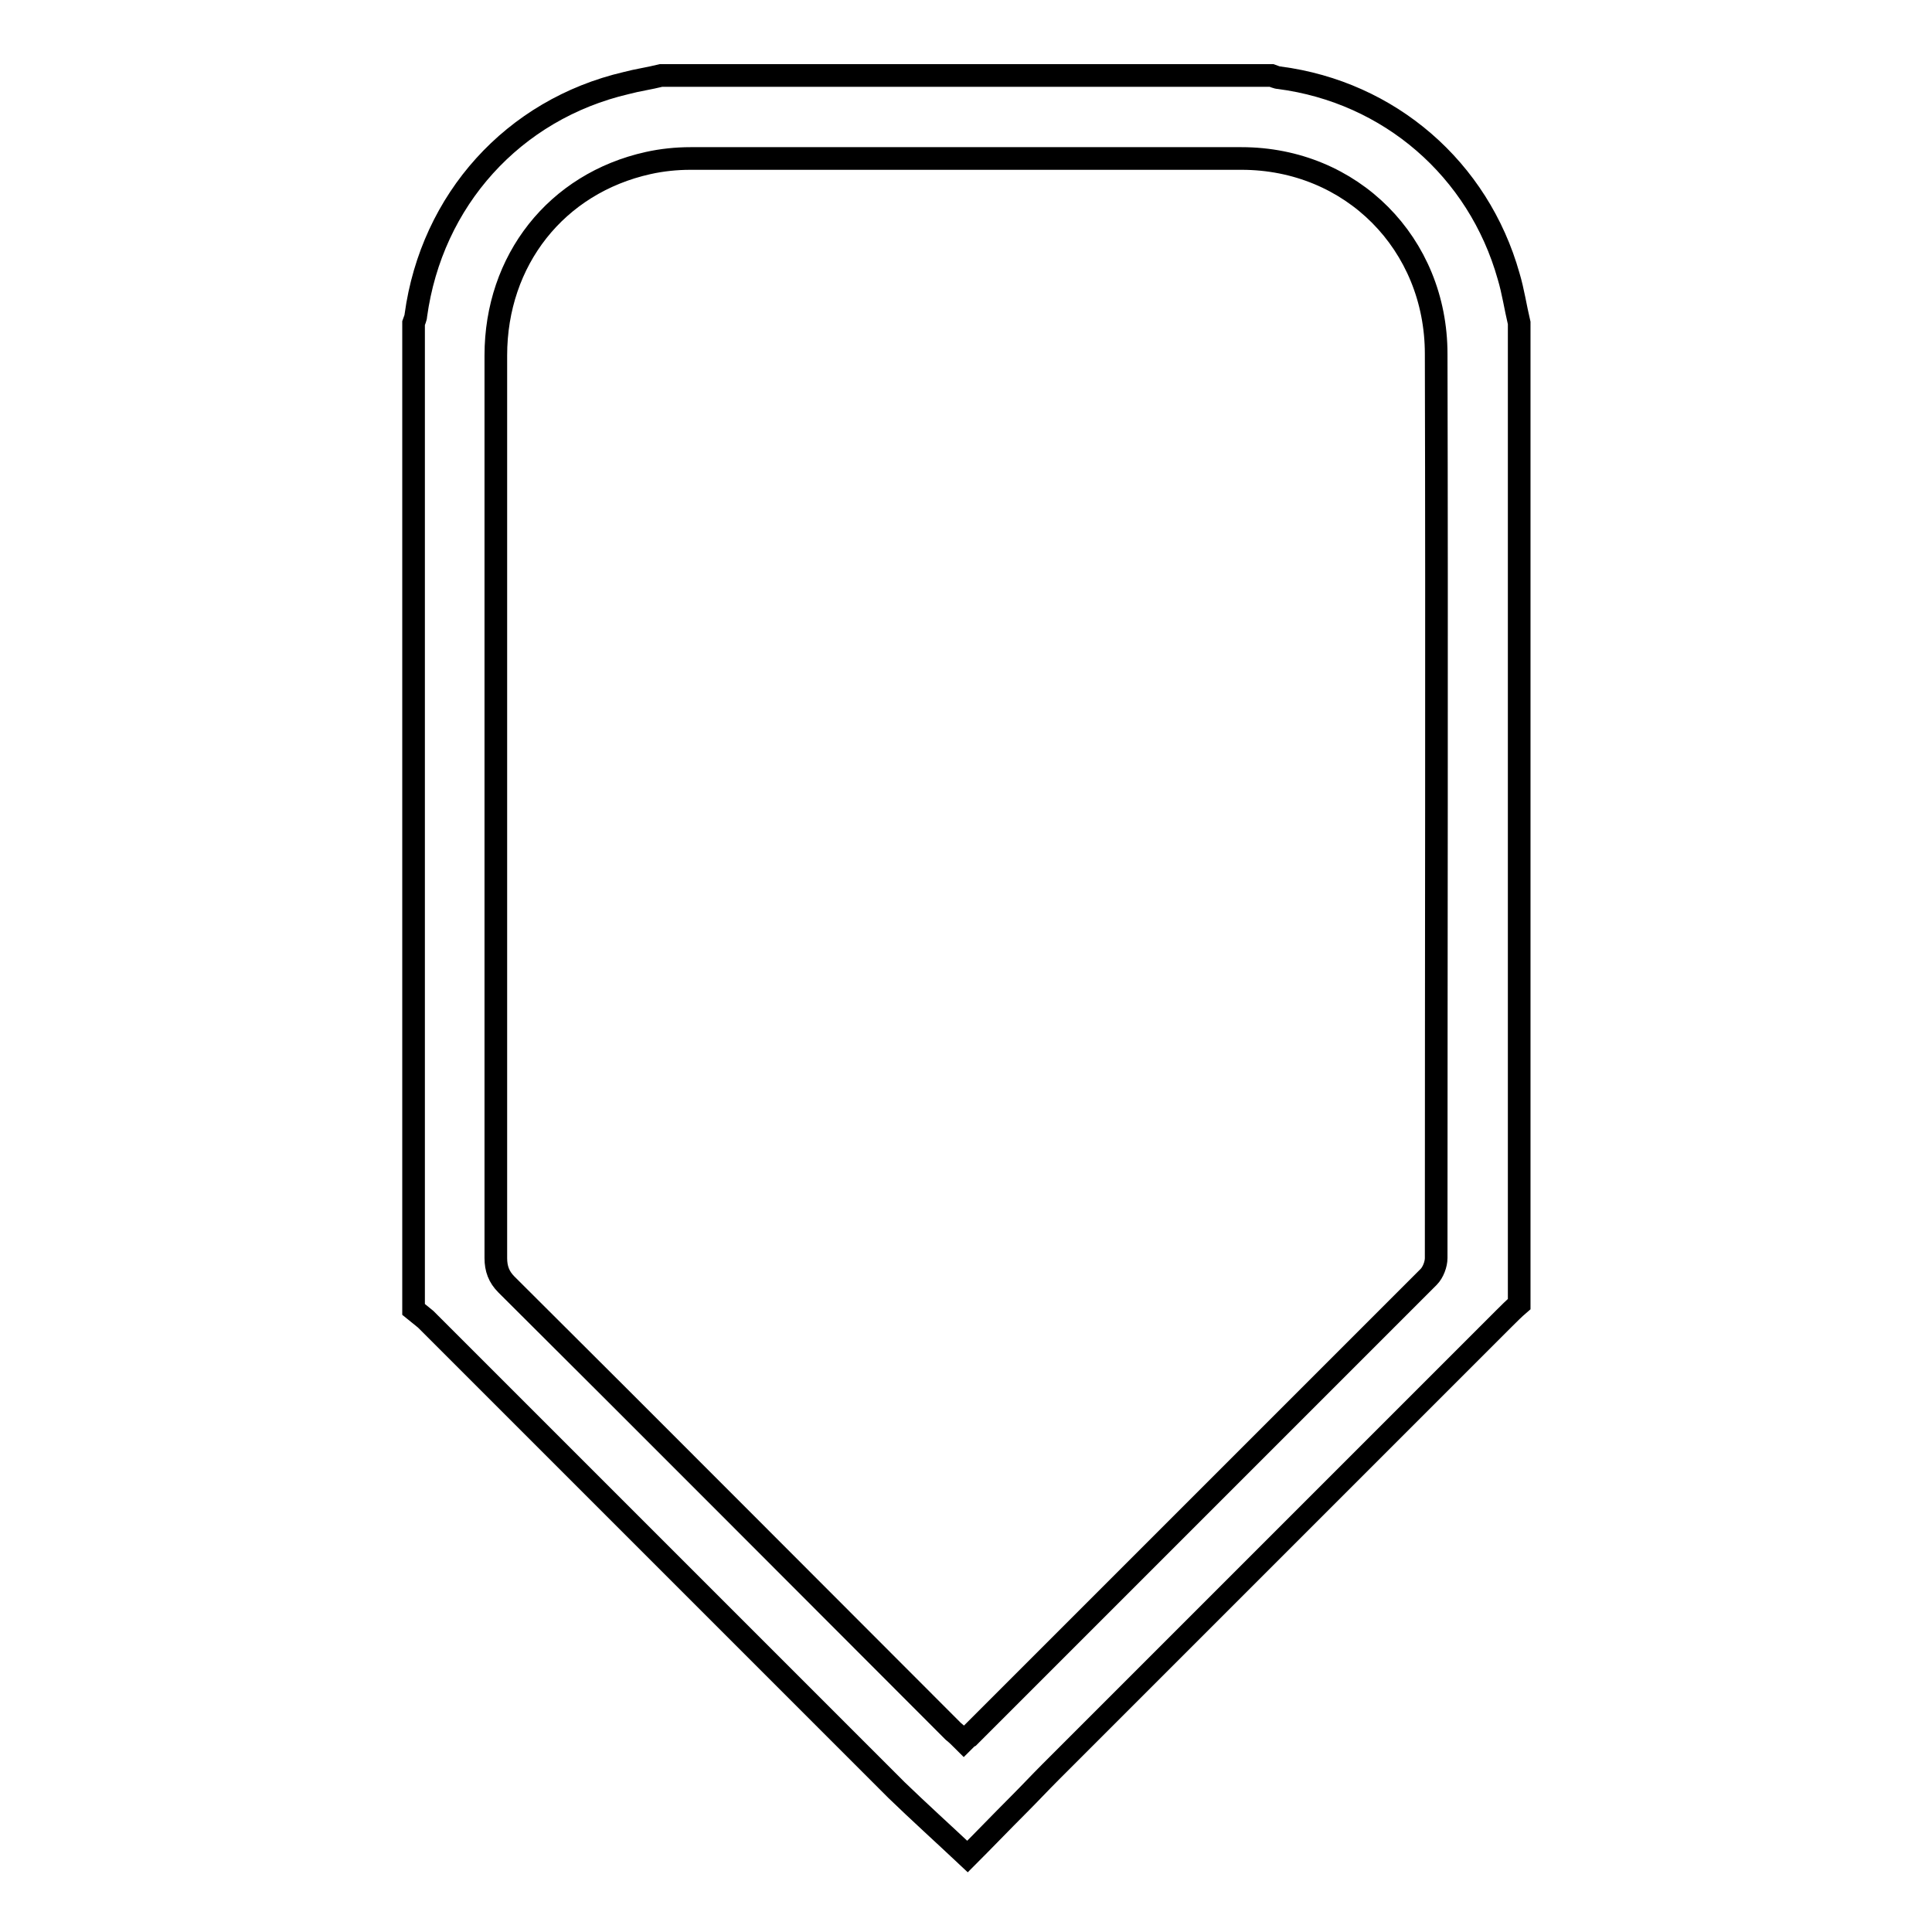
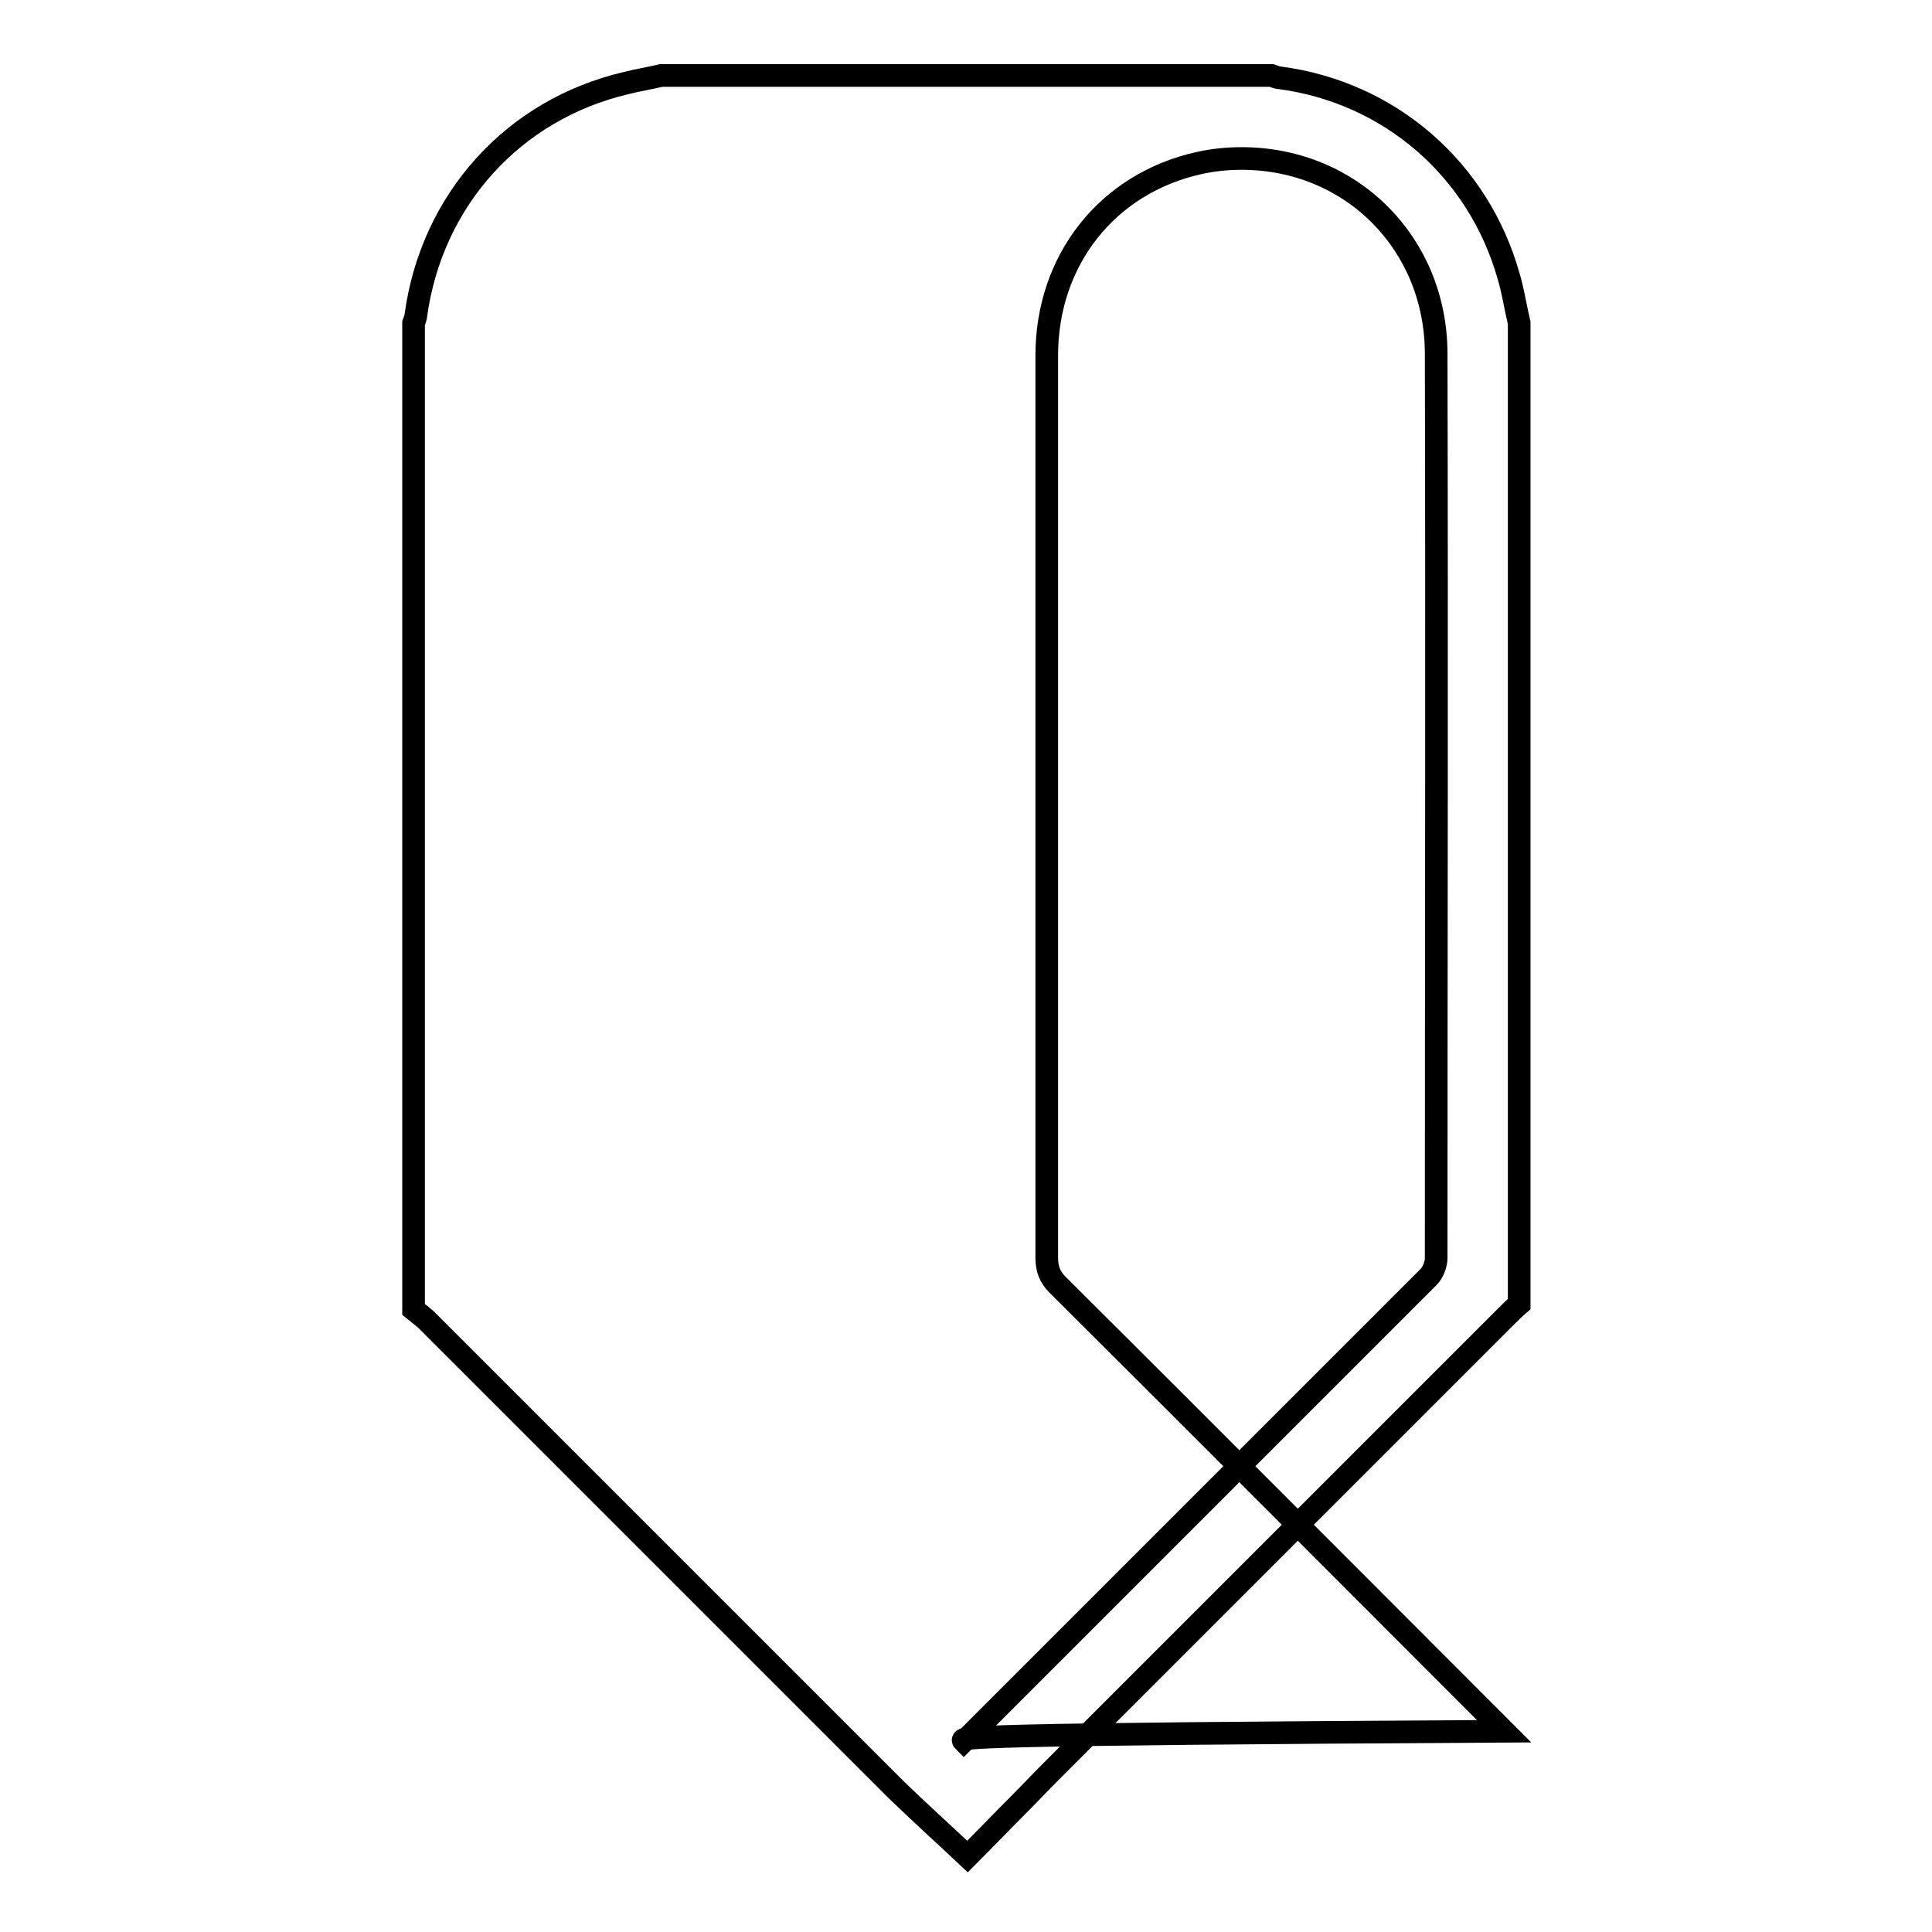
<svg xmlns="http://www.w3.org/2000/svg" version="1.1" x="0px" y="0px" viewBox="0 0 256 256" enable-background="new 0 0 256 256" xml:space="preserve">
  <g>
-     <path stroke-width="3" fill-opacity="0" stroke="#000000" d="M54.8,173.5V42.8c0.1-0.3,0.3-0.7,0.3-1C57.2,26.5,68,14.5,83,11c1.5-0.4,3-0.6,4.6-1h80.9 c0.3,0.1,0.7,0.3,1,0.3c14.6,1.9,26.4,12.1,30.4,26.3c0.6,2,0.9,4.1,1.4,6.2v130c-0.7,0.6-1.3,1.2-2,1.9 c-20,20-40.1,40.1-60.1,60.1c-1.4,1.4-2.8,2.9-4.2,4.3c-2.4,2.4-4.7,4.8-6.8,6.9c-3.3-3.1-6.4-5.9-9.4-8.8 c-20.8-20.8-41.6-41.6-62.4-62.4C55.8,174.3,55.3,173.9,54.8,173.5L54.8,173.5z M127.7,230.7c0.3-0.3,0.5-0.5,0.7-0.6 c20.3-20.3,40.6-40.6,60.9-60.9c0.6-0.6,1-1.7,1-2.5c0-39.9,0.1-79.9,0-119.8c0-14.6-11.2-25.9-25.8-25.9c-24.3,0-48.7,0-73,0 c-1.9,0-3.8,0.2-5.6,0.6c-12.2,2.7-20.2,12.9-20.2,25.5c0,39.9,0,79.7,0,119.6c0,1.4,0.4,2.5,1.4,3.5 c19.8,19.7,39.5,39.5,59.2,59.2C126.8,229.8,127.2,230.2,127.7,230.7z" />
+     <path stroke-width="3" fill-opacity="0" stroke="#000000" d="M54.8,173.5V42.8c0.1-0.3,0.3-0.7,0.3-1C57.2,26.5,68,14.5,83,11c1.5-0.4,3-0.6,4.6-1h80.9 c0.3,0.1,0.7,0.3,1,0.3c14.6,1.9,26.4,12.1,30.4,26.3c0.6,2,0.9,4.1,1.4,6.2v130c-0.7,0.6-1.3,1.2-2,1.9 c-20,20-40.1,40.1-60.1,60.1c-1.4,1.4-2.8,2.9-4.2,4.3c-2.4,2.4-4.7,4.8-6.8,6.9c-3.3-3.1-6.4-5.9-9.4-8.8 c-20.8-20.8-41.6-41.6-62.4-62.4C55.8,174.3,55.3,173.9,54.8,173.5L54.8,173.5z M127.7,230.7c0.3-0.3,0.5-0.5,0.7-0.6 c20.3-20.3,40.6-40.6,60.9-60.9c0.6-0.6,1-1.7,1-2.5c0-39.9,0.1-79.9,0-119.8c0-14.6-11.2-25.9-25.8-25.9c-1.9,0-3.8,0.2-5.6,0.6c-12.2,2.7-20.2,12.9-20.2,25.5c0,39.9,0,79.7,0,119.6c0,1.4,0.4,2.5,1.4,3.5 c19.8,19.7,39.5,39.5,59.2,59.2C126.8,229.8,127.2,230.2,127.7,230.7z" />
  </g>
</svg>